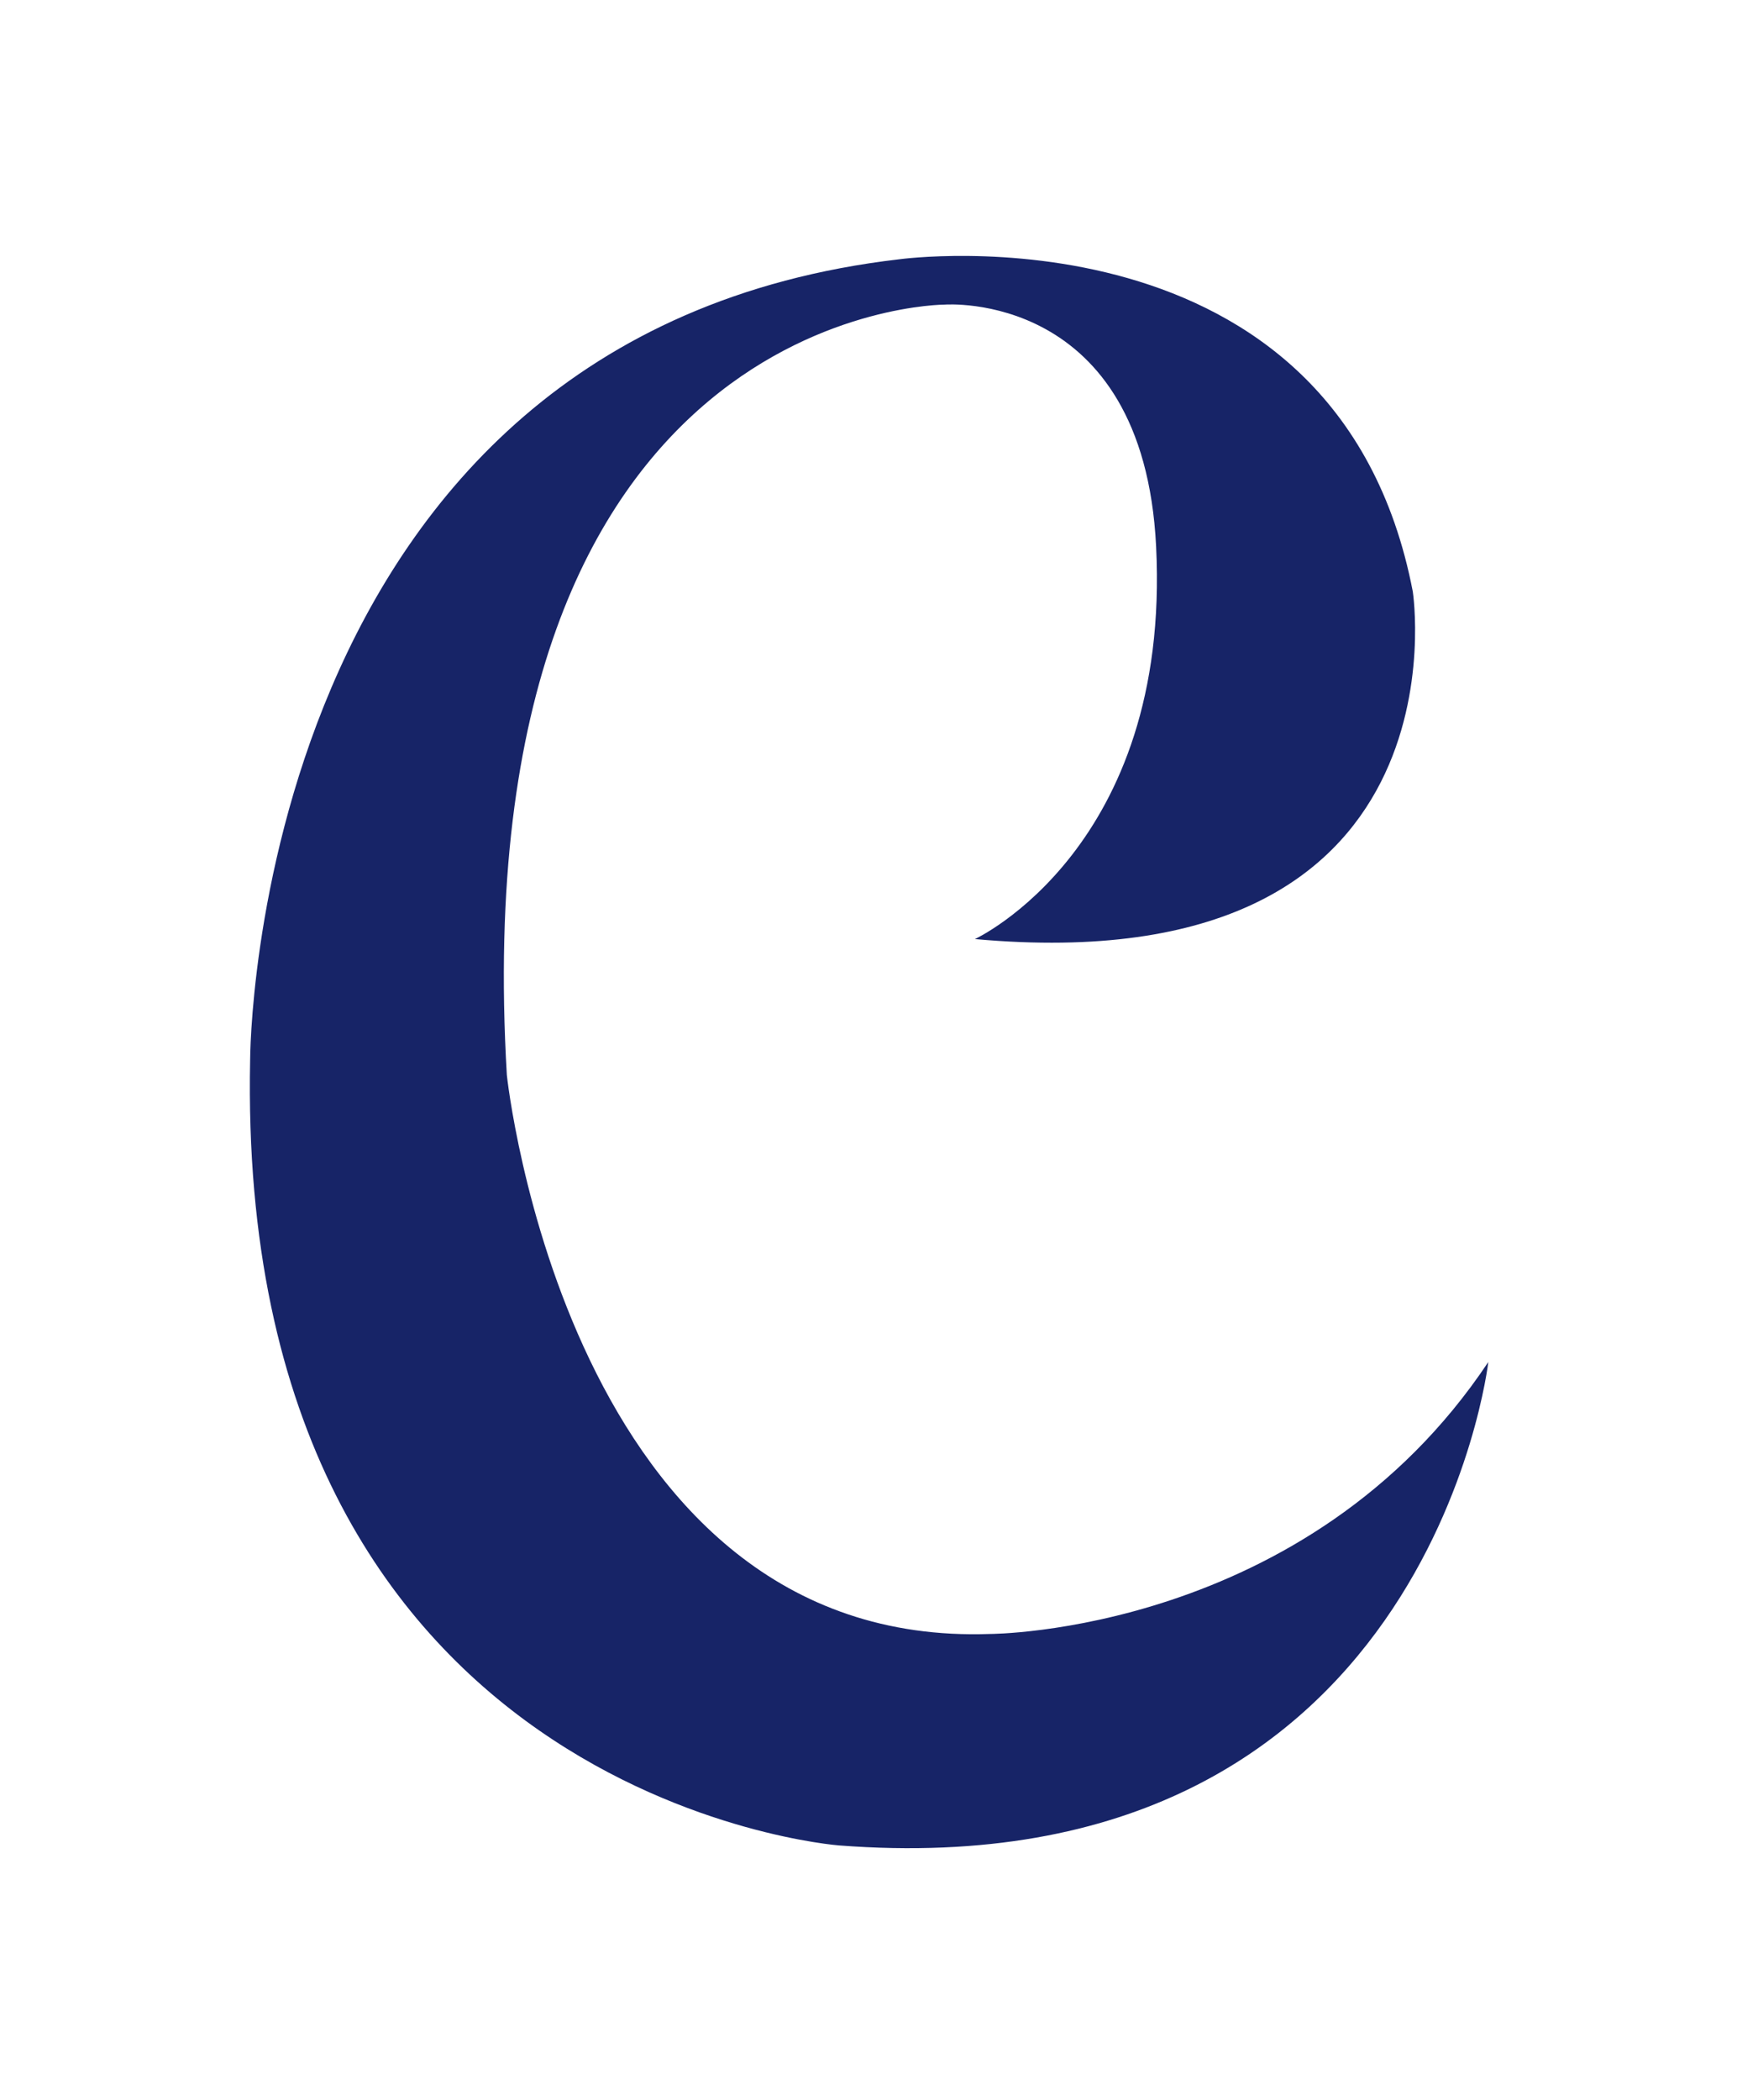
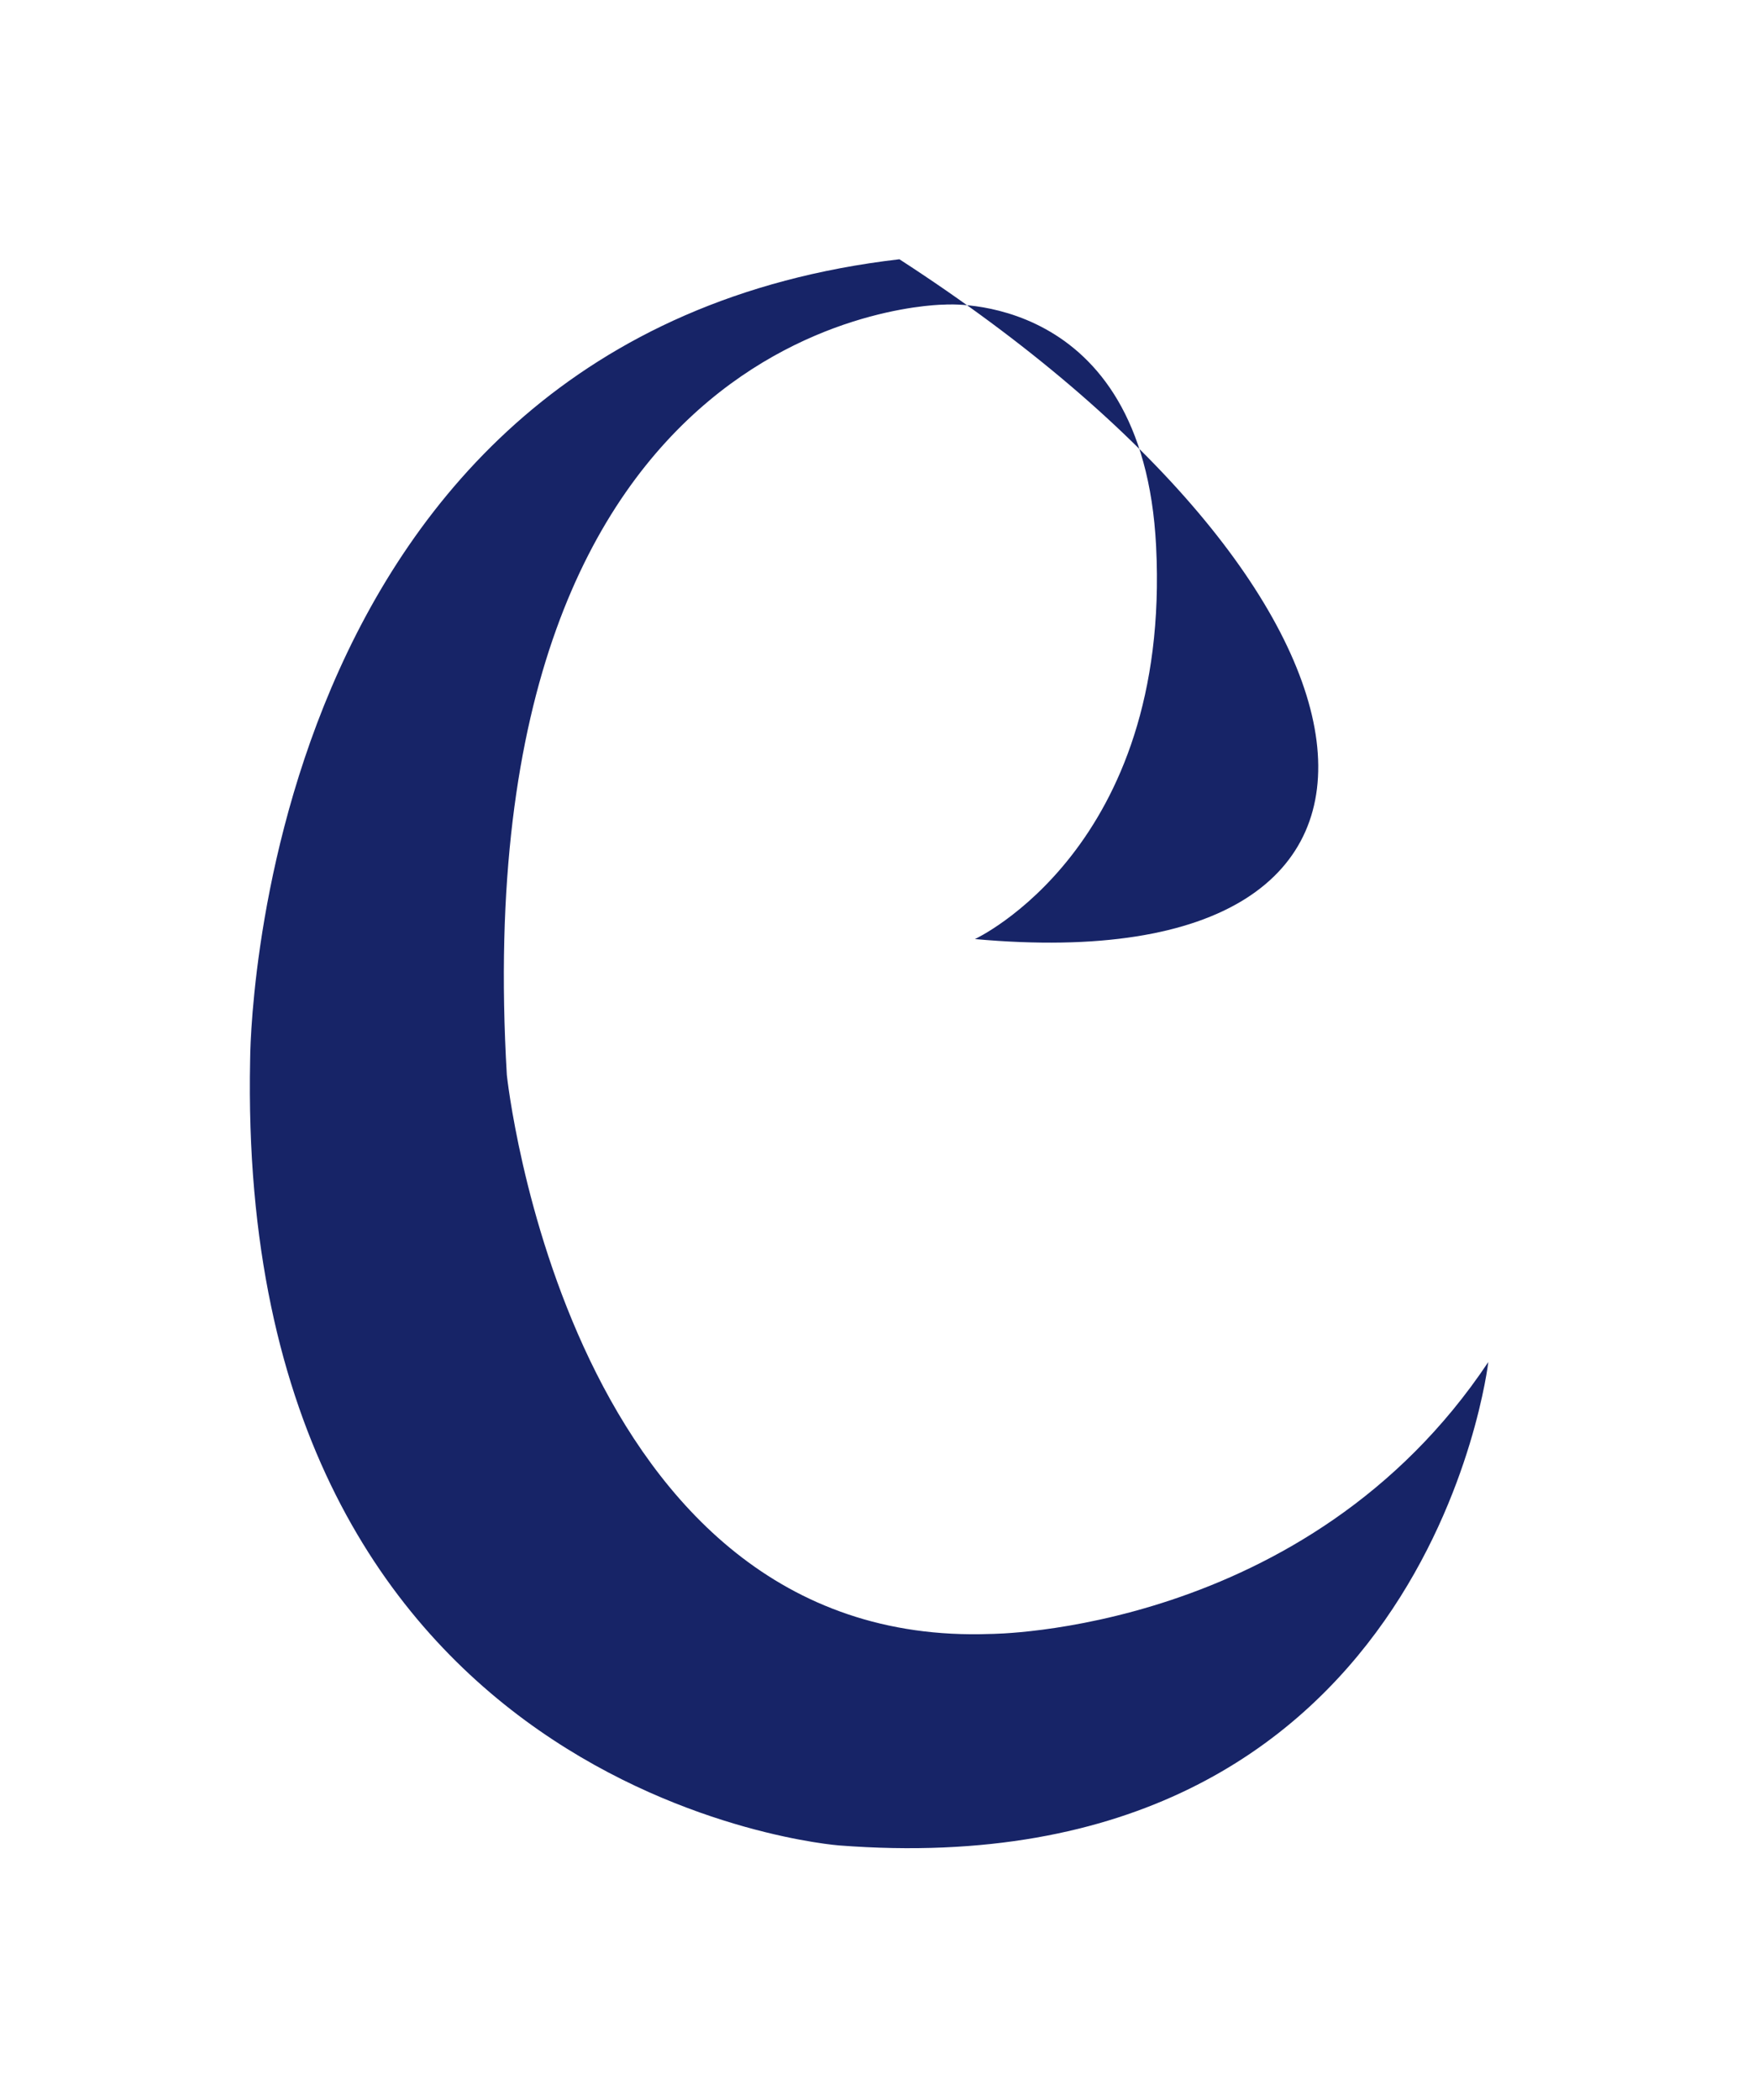
<svg xmlns="http://www.w3.org/2000/svg" version="1.1" id="Layer_1" x="0px" y="0px" width="134px" height="160px" viewBox="0 0 134 160" enable-background="new 0 0 134 160" xml:space="preserve">
-   <path fill="#172467" d="M74.311,71.546c0,0,14.962-6.906,13.811-29.924c-0.978-19.575-16.113-18.415-16.113-18.415  s-36.829,0-33.376,58.697c0,0,4.604,43.736,36.83,42.585c0,0,24.17,0,37.98-20.718c0,0-4.604,40.284-49.491,36.83  c0,0-46.037-3.452-44.886-59.848c0,0,0-55.245,49.49-61c0,0,33.378-4.604,39.132,25.32C107.688,45.075,112.292,74.999,74.311,71.546  " />
+   <path fill="#172467" d="M74.311,71.546c0,0,14.962-6.906,13.811-29.924c-0.978-19.575-16.113-18.415-16.113-18.415  s-36.829,0-33.376,58.697c0,0,4.604,43.736,36.83,42.585c0,0,24.17,0,37.98-20.718c0,0-4.604,40.284-49.491,36.83  c0,0-46.037-3.452-44.886-59.848c0,0,0-55.245,49.49-61C107.688,45.075,112.292,74.999,74.311,71.546  " />
</svg>